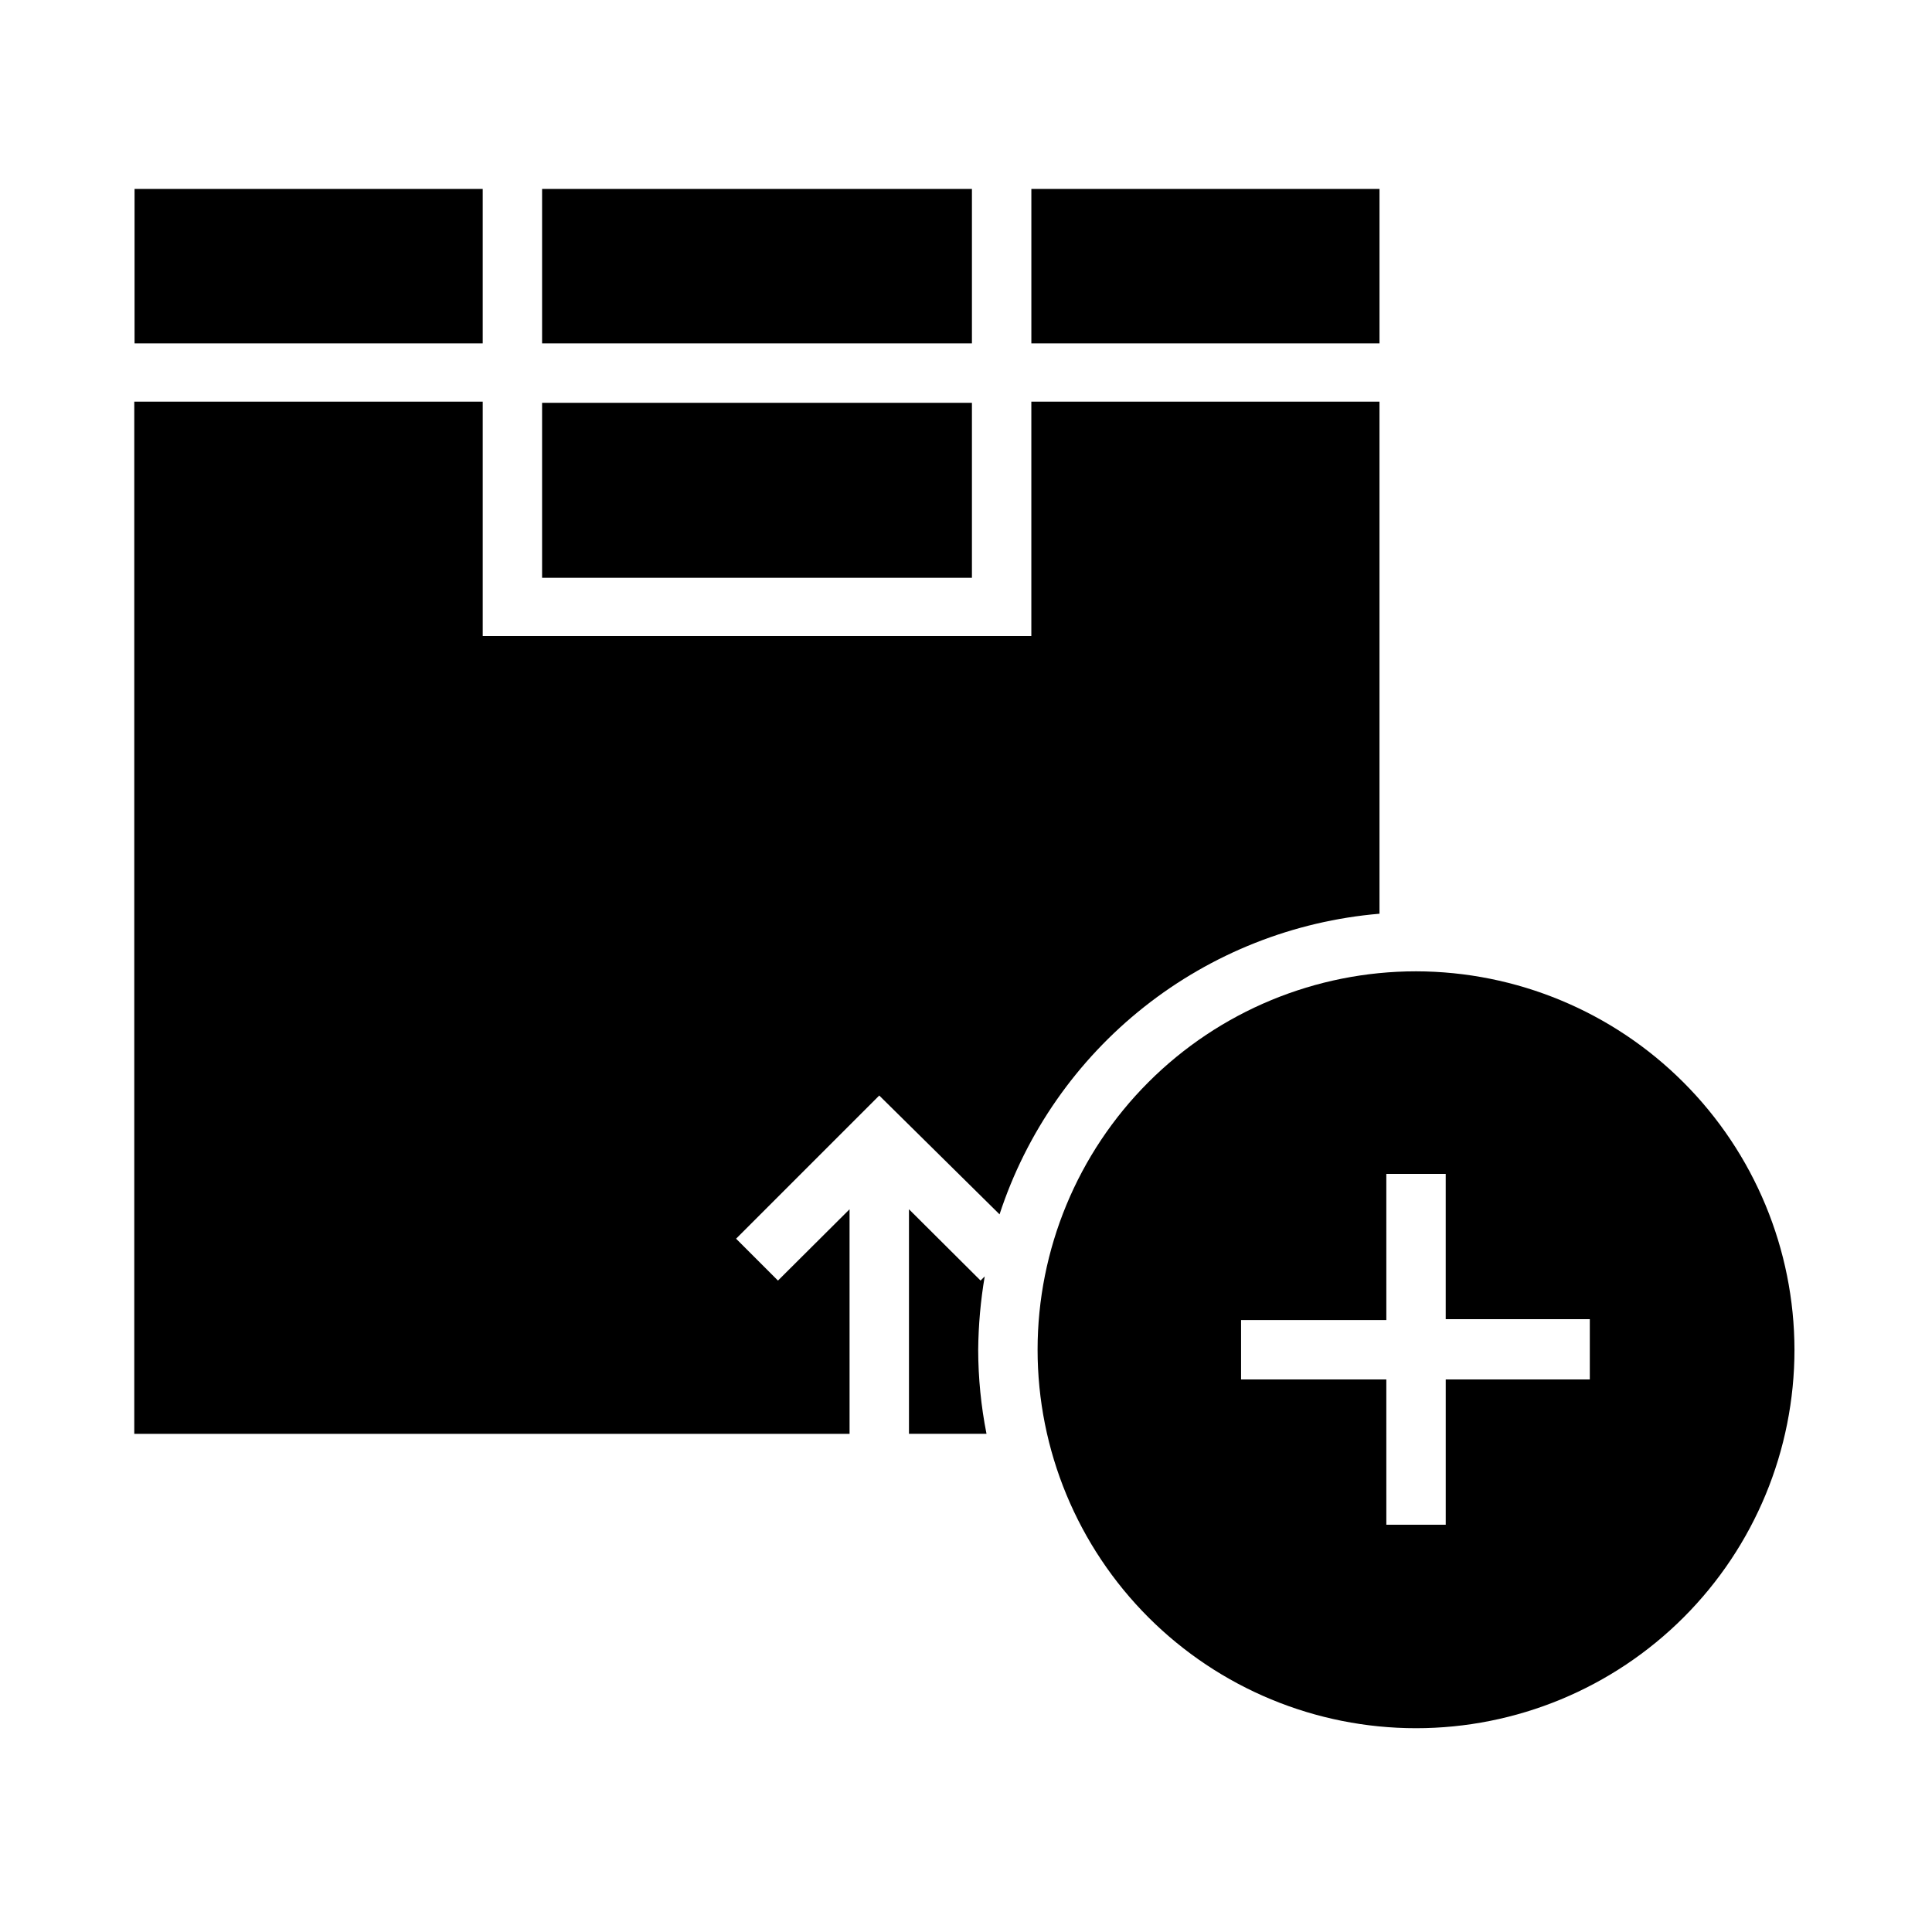
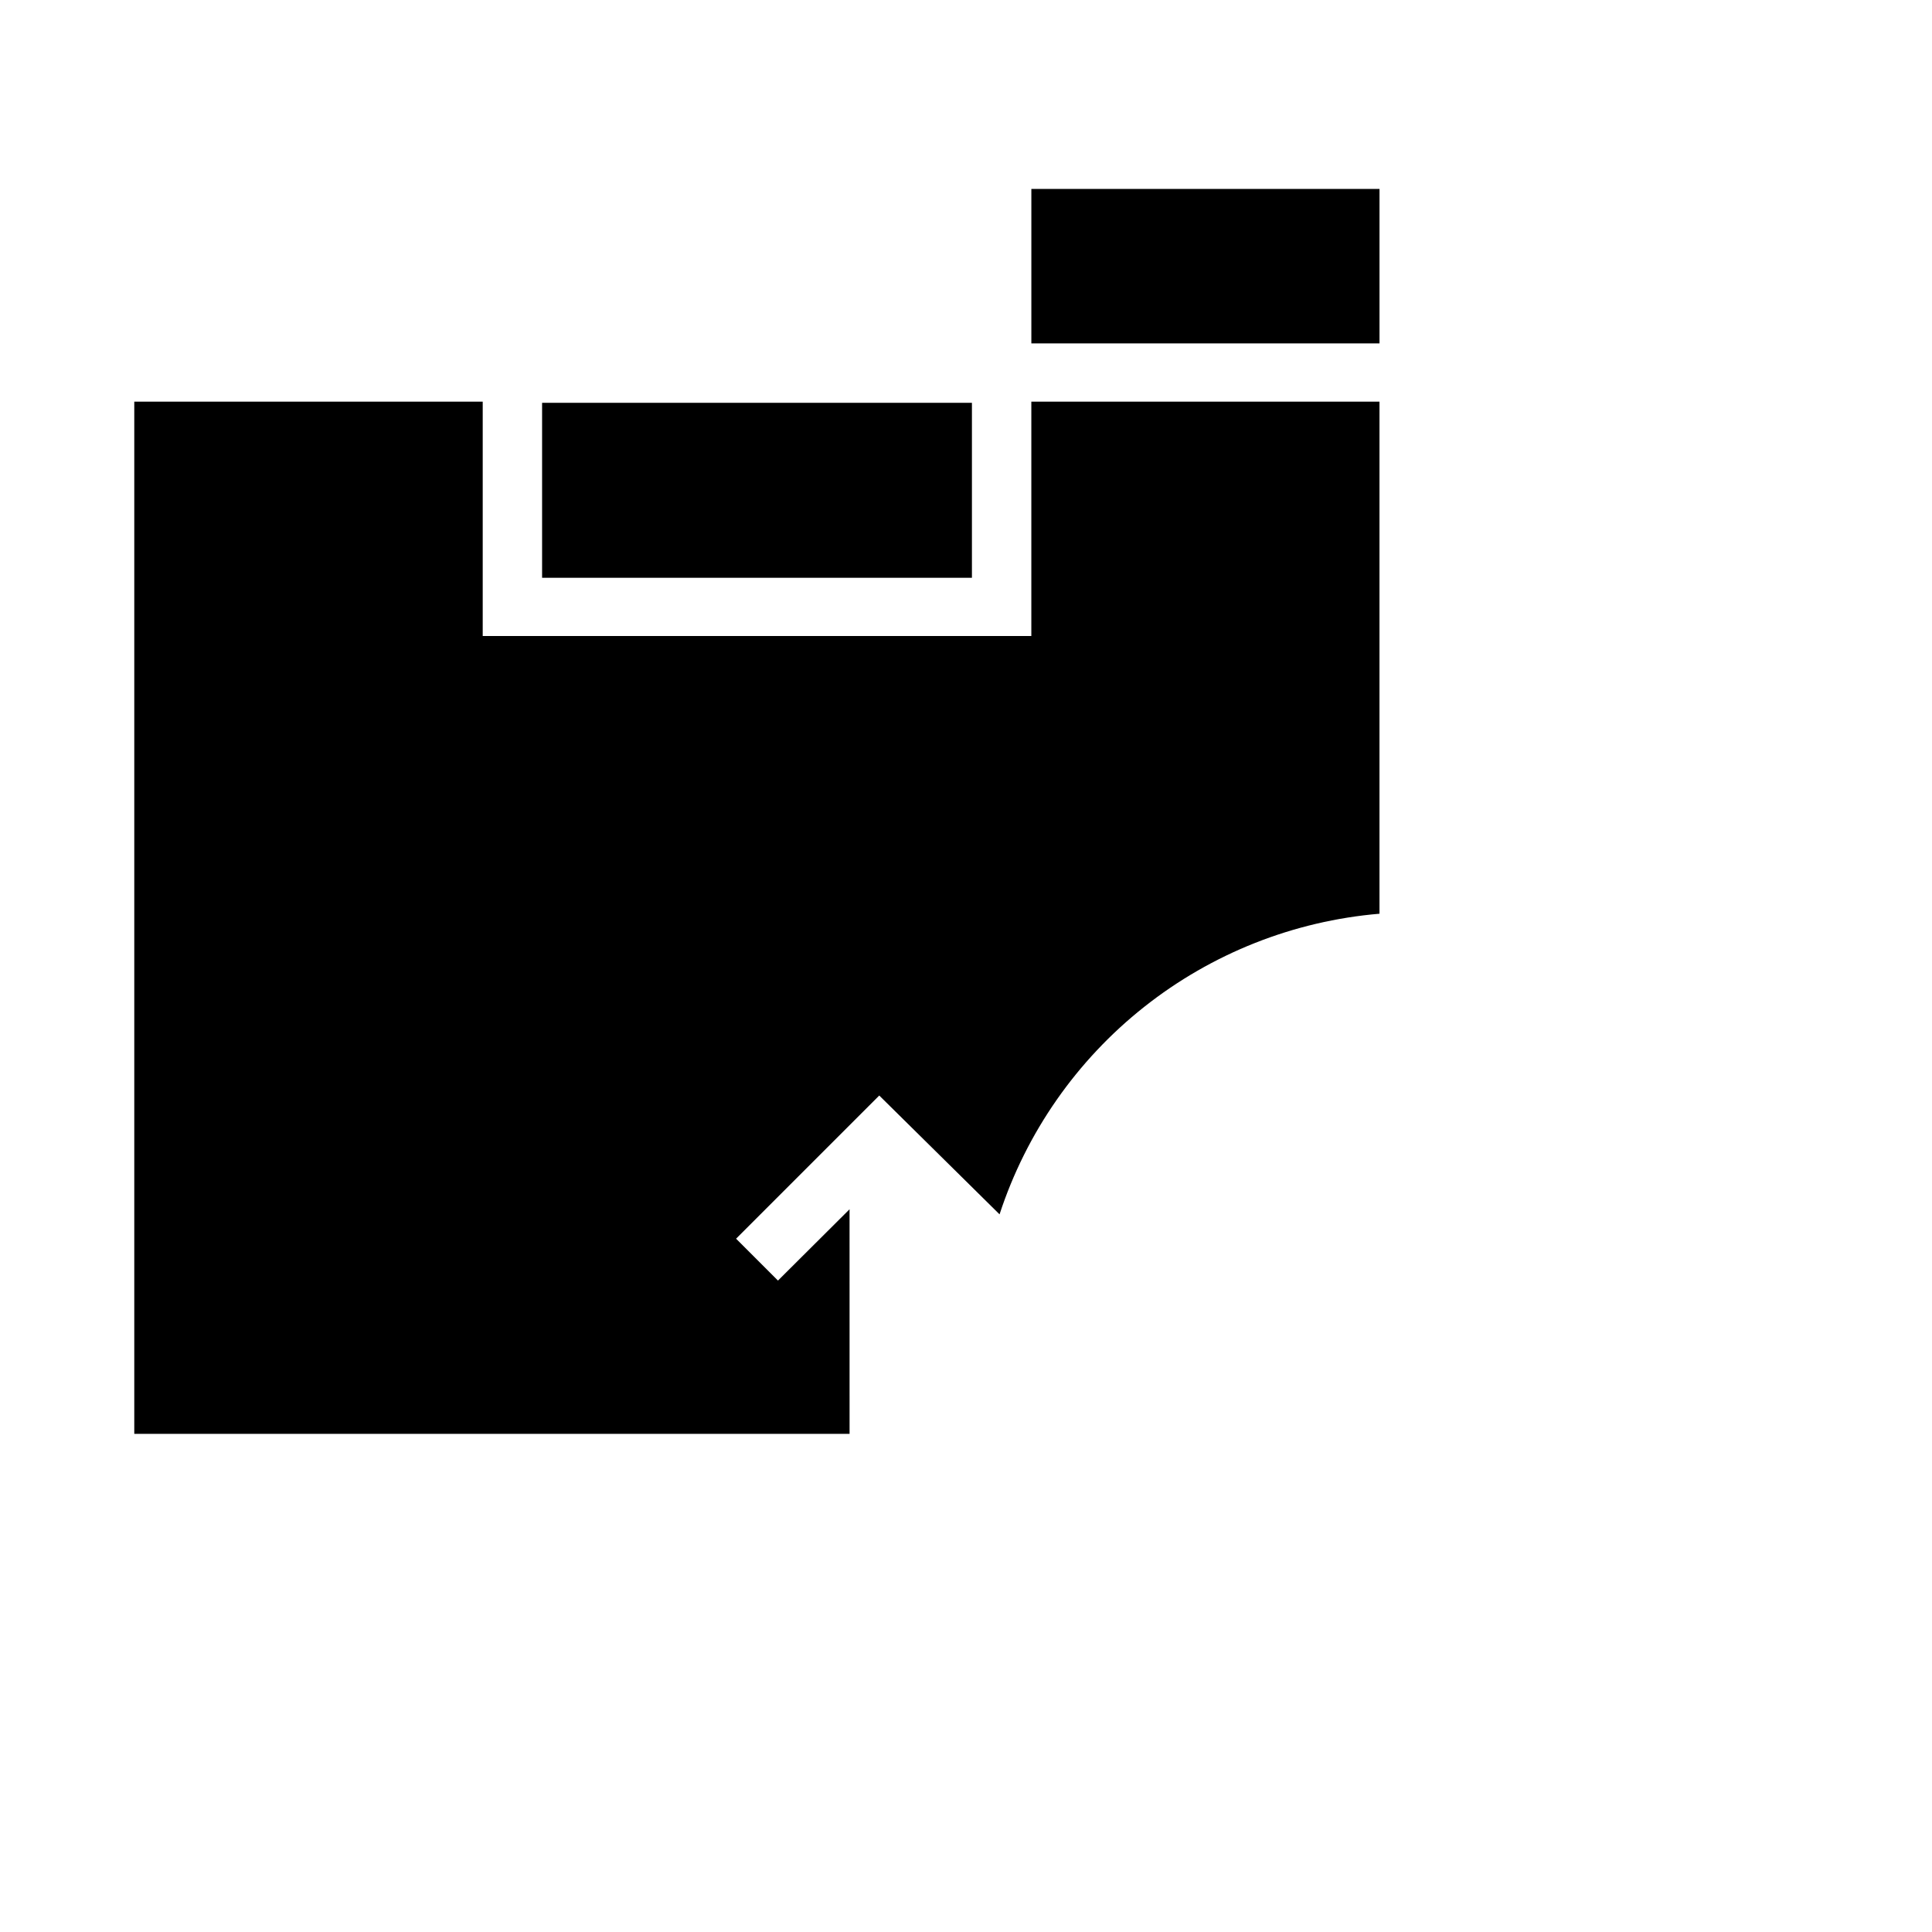
<svg xmlns="http://www.w3.org/2000/svg" fill="#000000" width="800px" height="800px" version="1.1" viewBox="144 144 512 512">
  <g>
    <path d="m287.66 250.75h113.91v46.367h-113.91z" />
-     <path d="m179.66 194.07h92.262v40.934h-92.262z" />
-     <path d="m287.66 194.07h113.91v40.934h-113.91z" />
    <path d="m417.32 194.07h92.262v40.934h-92.262z" />
    <path d="m369.14 464.47-18.973 18.895-11.098-11.098 37.941-37.941 31.883 31.488v-0.004c7.106-21.699 20.445-40.824 38.348-54.988 17.906-14.168 39.586-22.75 62.336-24.676v-135.71h-92.262v62.109h-145.39v-62.109h-92.34v273.55h189.56z" />
-     <path d="m519.26 401.41c-26.598 0-52.105 10.566-70.914 29.375-18.809 18.809-29.375 44.316-29.375 70.914 0 26.602 10.566 52.109 29.375 70.918s44.316 29.375 70.914 29.375c26.602 0 52.109-10.566 70.918-29.375 18.809-18.809 29.375-44.316 29.375-70.918-0.043-26.582-10.621-52.07-29.422-70.867-18.797-18.801-44.285-29.379-70.871-29.422zm46.055 108.16h-38.18v38.496h-15.742l-0.004-38.496h-38.492v-15.742h38.496l-0.004-38.734h15.742v38.496h38.184z" />
-     <path d="m403.86 483.36-18.973-18.895v59.512h20.547v0.004c-1.453-7.34-2.191-14.801-2.203-22.281 0.059-6.516 0.637-13.016 1.73-19.441z" />
  </g>
</svg>